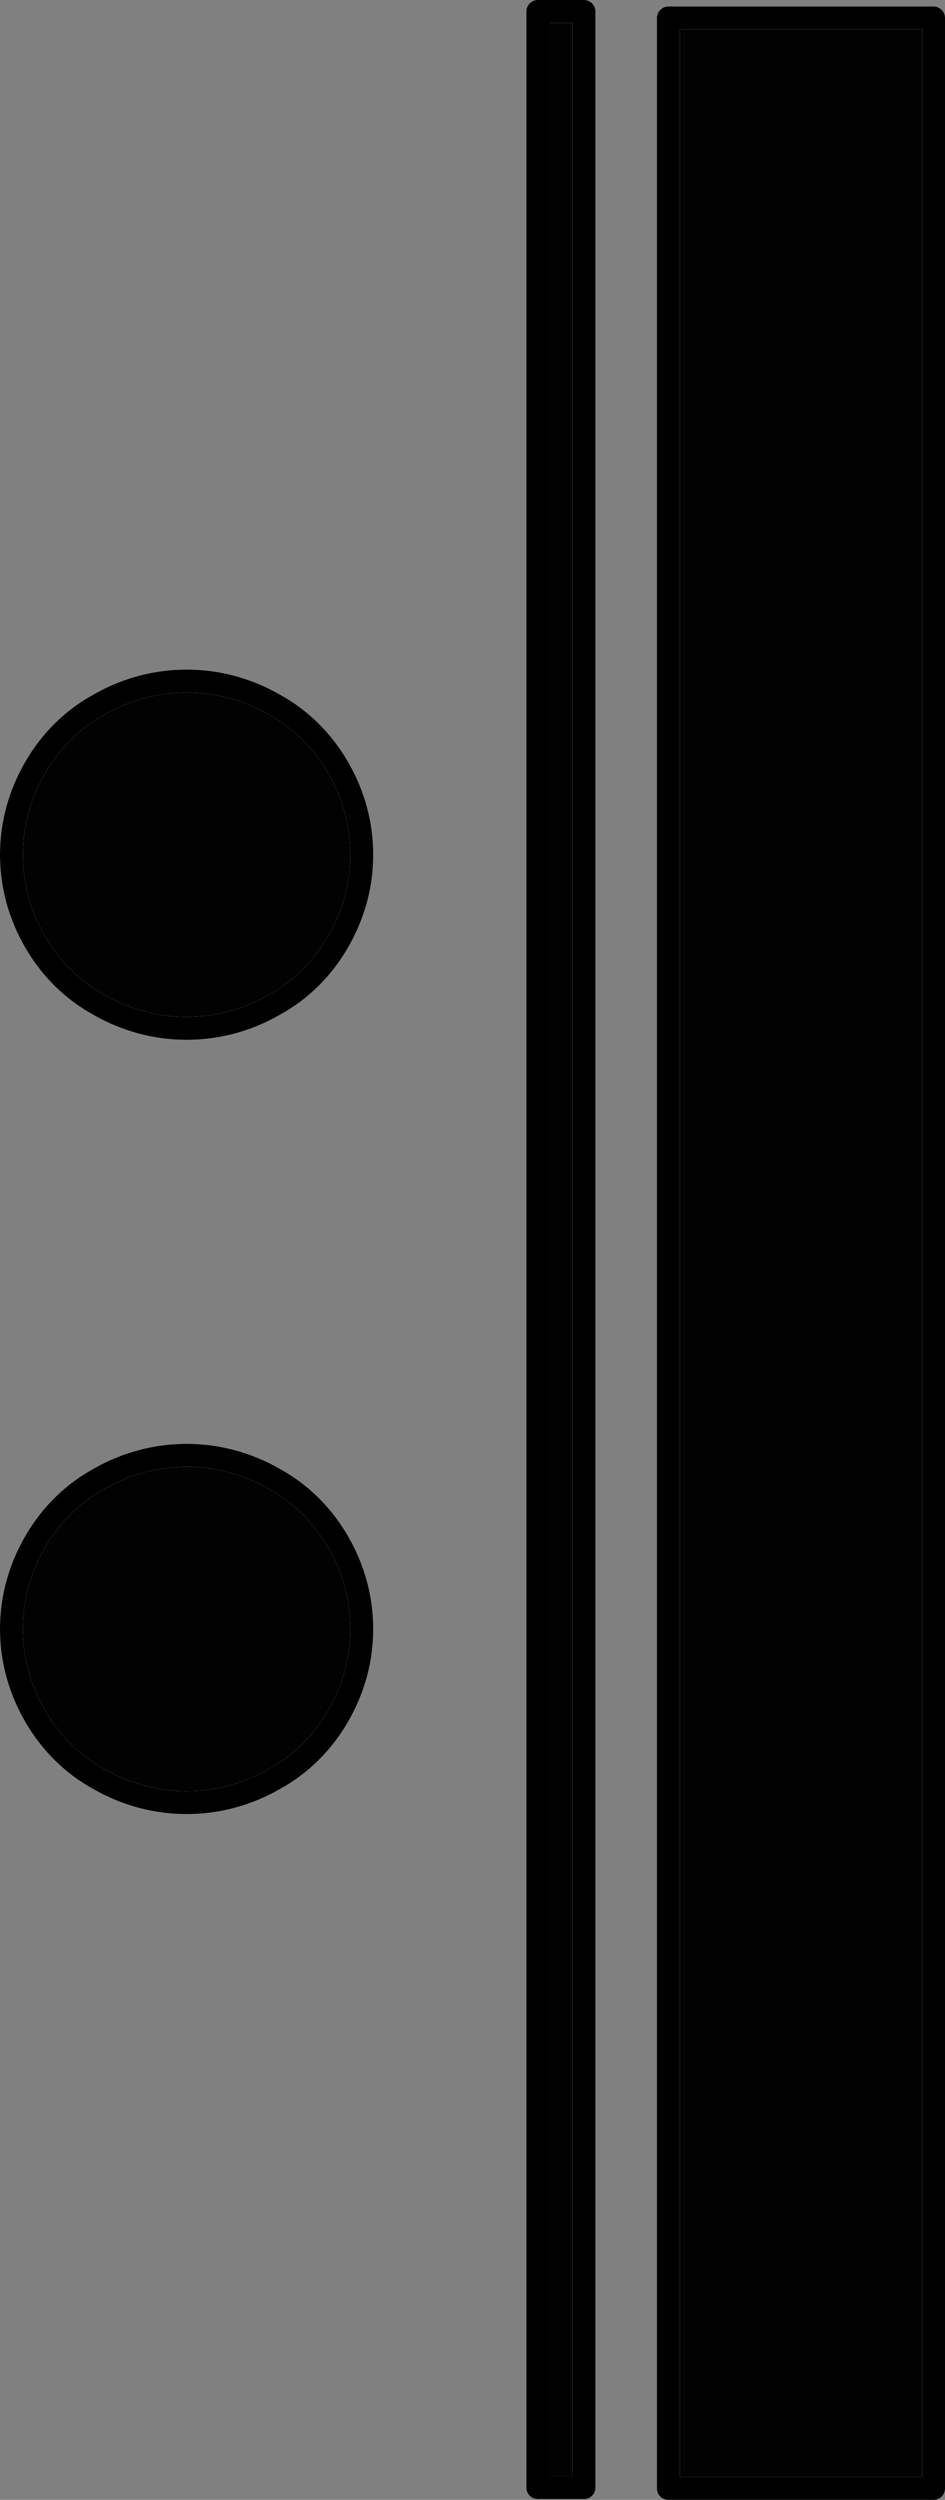
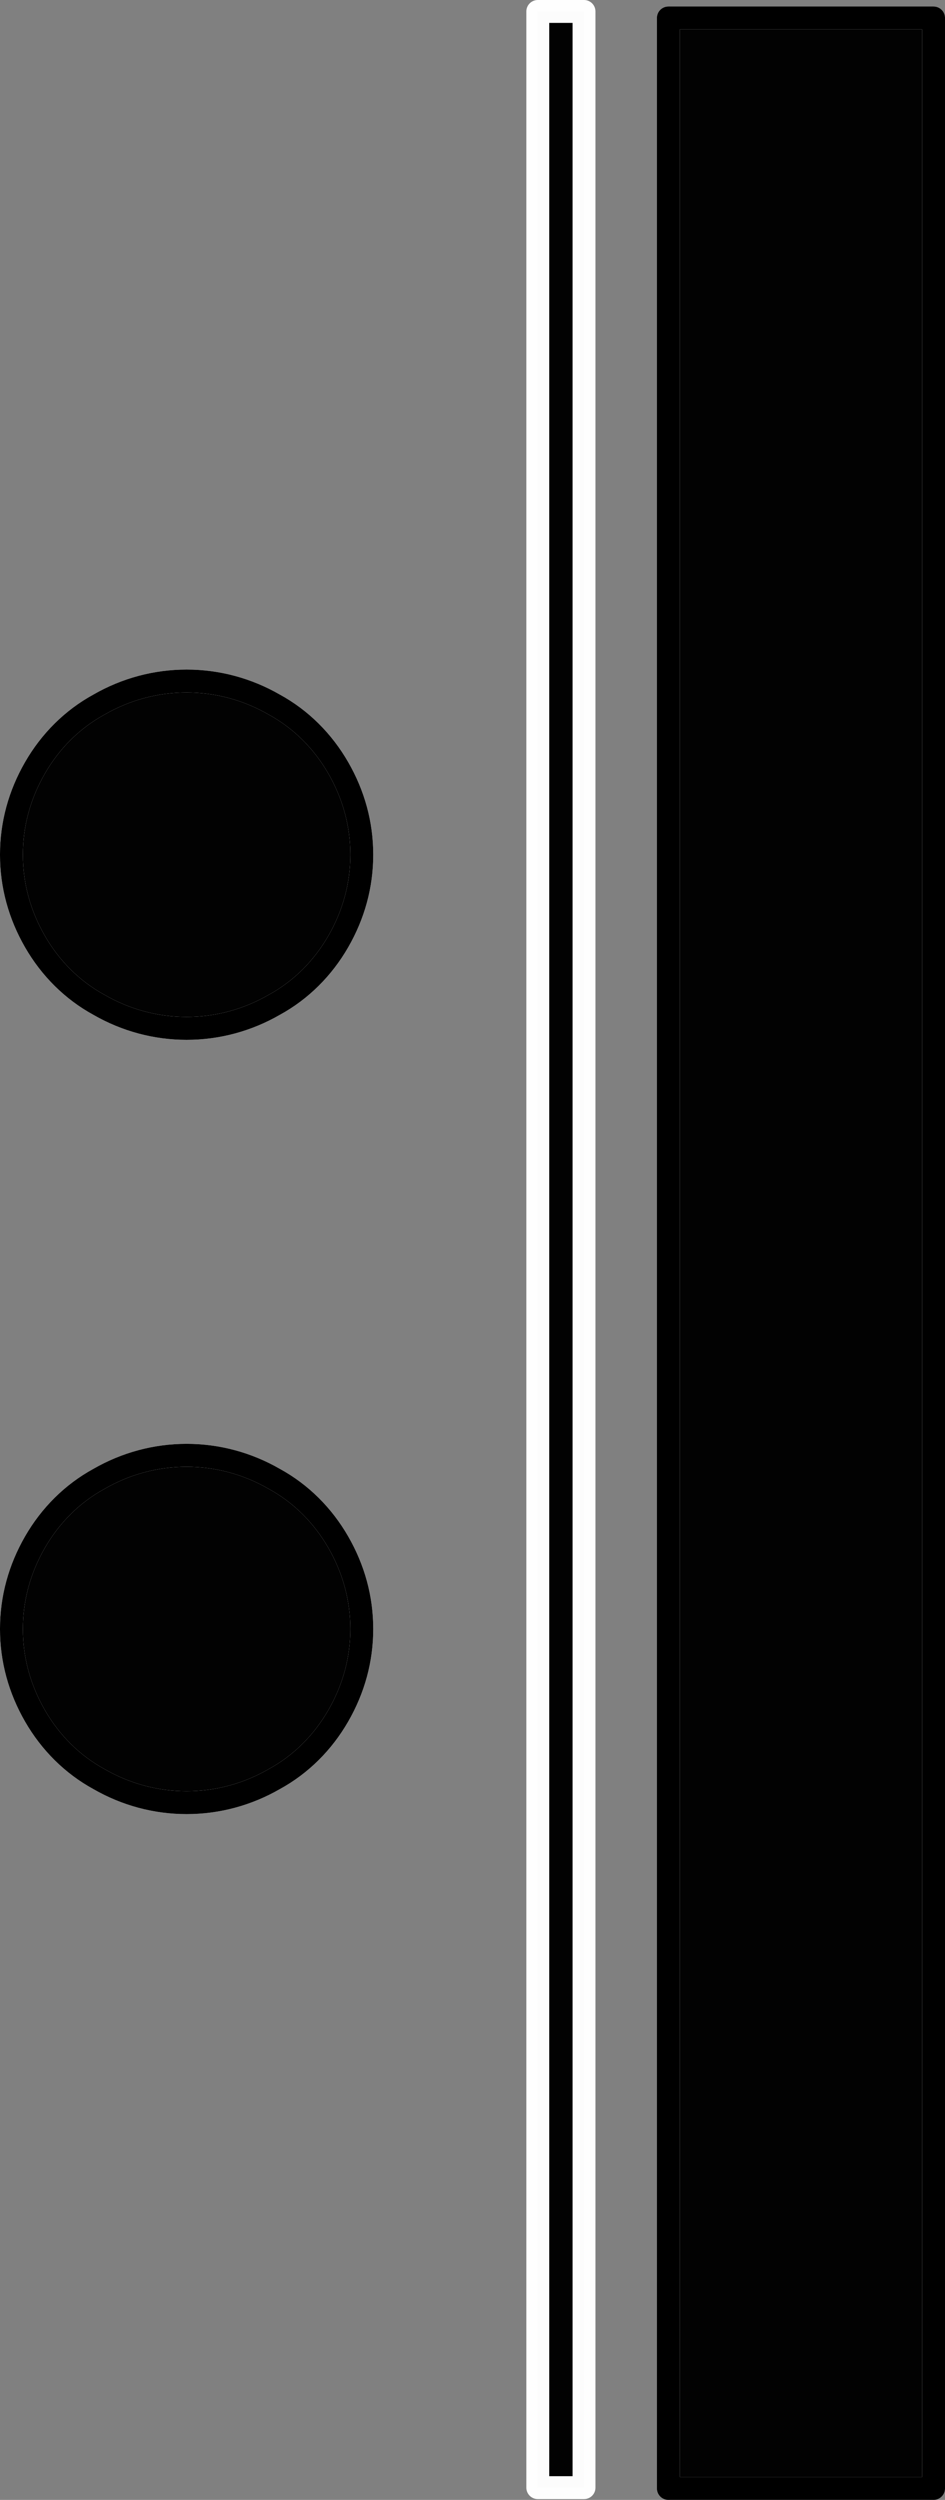
<svg xmlns="http://www.w3.org/2000/svg" width="11.652mm" height="30.802mm" fill-rule="evenodd" stroke-linejoin="round" stroke-width="28.222" preserveAspectRatio="xMidYMid" version="1.2" viewBox="0 0 1165.2 3080.2" xml:space="preserve">
  <rect x="0" y="0" width="1165.2" height="3080.2" fill="#808080" stroke="none" />
  <defs class="ClipPathGroup">
    <clipPath id="a">
      <rect width="3810" height="3810" />
    </clipPath>
  </defs>
  <defs class="TextShapeIndex">
  
 </defs>
  <defs class="EmbeddedBulletChars">
  
  
  
  
  
  
  
  
  
  
 </defs>
  <g transform="translate(-1827.9 -394.89)">
    <g class="Master_Slide">
   
   
  </g>
  </g>
  <g class="SlideGroup" transform="translate(-1827.9 -394.89)">
    <g class="Slide" clip-path="url(#a)">
      <g class="Page">
        <g class="com.sun.star.drawing.ClosedBezierShape">
          <rect class="BoundingBox" x="1841" y="408" width="1140" height="3055" fill="none" />
          <path d="m2548 3460v-3051h-57v3051zm431 1v-3044h-327v3044zm-1108-1906c19 33 46 60 79 78 33 19 70 29 108 29s75-10 108-29c33-18 60-45 79-78s29-69 29-107-10-74-29-107-46-60-79-78c-33-19-70-29-108-29s-75 10-108 29c-33 18-60 45-79 78s-29 69-29 107 10 74 29 107zm-29 847c0 38 10 74 29 107s46 60 79 78c33 19 70 29 108 29s75-10 108-29c33-18 60-45 79-78s29-69 29-107-10-74-29-107-46-60-79-78c-33-19-70-29-108-29s-75 10-108 29c-33 18-60 45-79 78s-29 69-29 107z" fill-opacity=".988" stroke="#fff" stroke-opacity=".988" />
-           <path d="m2548 3460v-3051h-57v3051z" fill="none" stroke="#000" />
          <path d="m2979 3461v-3044h-327v3044z" fill="none" stroke="#000" />
          <path d="m1871 1555c19 33 46 60 79 78 33 19 70 29 108 29s75-10 108-29c33-18 60-45 79-78s29-69 29-107-10-74-29-107-46-60-79-78c-33-19-70-29-108-29s-75 10-108 29c-33 18-60 45-79 78s-29 69-29 107 10 74 29 107z" fill="none" stroke="#000" />
          <path d="m1842 2402c0 38 10 74 29 107s46 60 79 78c33 19 70 29 108 29s75-10 108-29c33-18 60-45 79-78s29-69 29-107-10-74-29-107-46-60-79-78c-33-19-70-29-108-29s-75 10-108 29c-33 18-60 45-79 78s-29 69-29 107z" fill="none" stroke="#000" />
        </g>
      </g>
    </g>
  </g>&lt;!-- This image is part of a music vectors set created that I, Jeramee Sikorski, created to make music lessons for my daughters. These images are licensed under the Creative Commons license CC0 as it exists on 16 March 2021.  They were initially offered to the public at https://publicdomainvectors.org/. (I also plan to make backup copies available at https://drjeramee.blogspot.com/).  They are FREE to use, so share the love.  While optional, I do ask that you please keep my name on the images or mention me in projects that make substantial use of the images in the set, so I can see the great work you do to make the world a more beautiful place, unless you’re a bigot or white supremacist, in which case you need to go make your own images. --&gt;</svg>